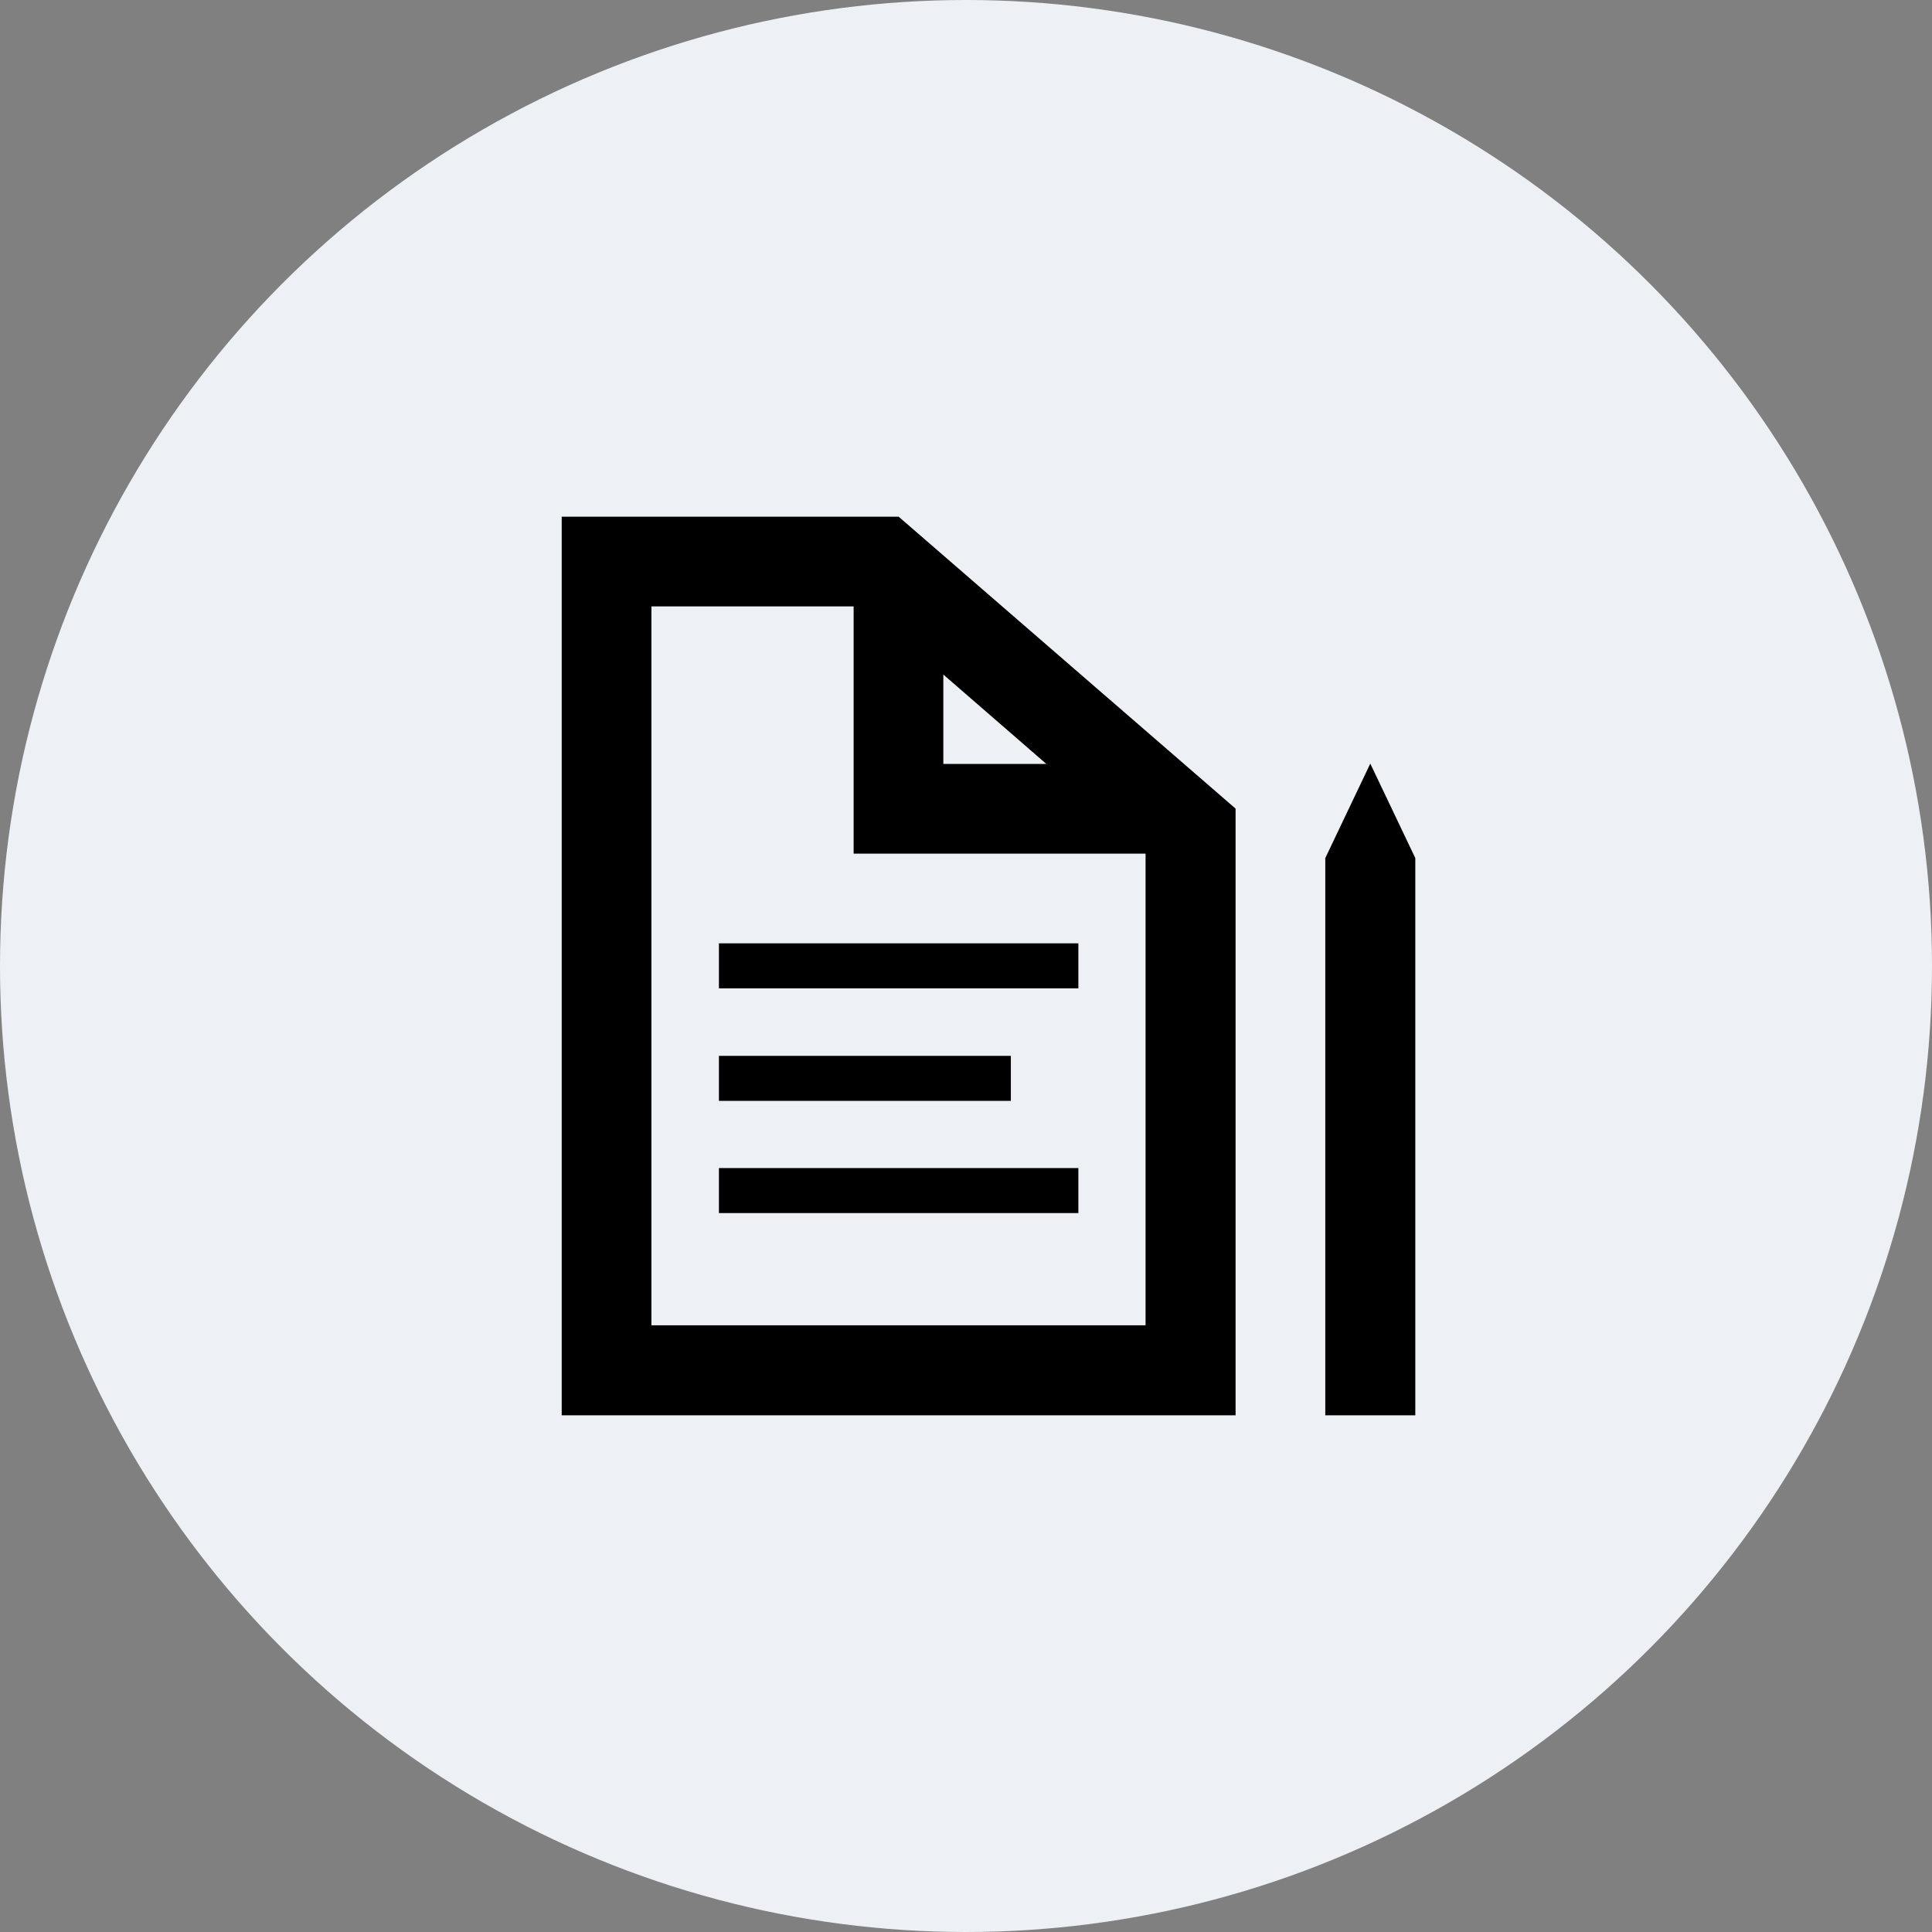
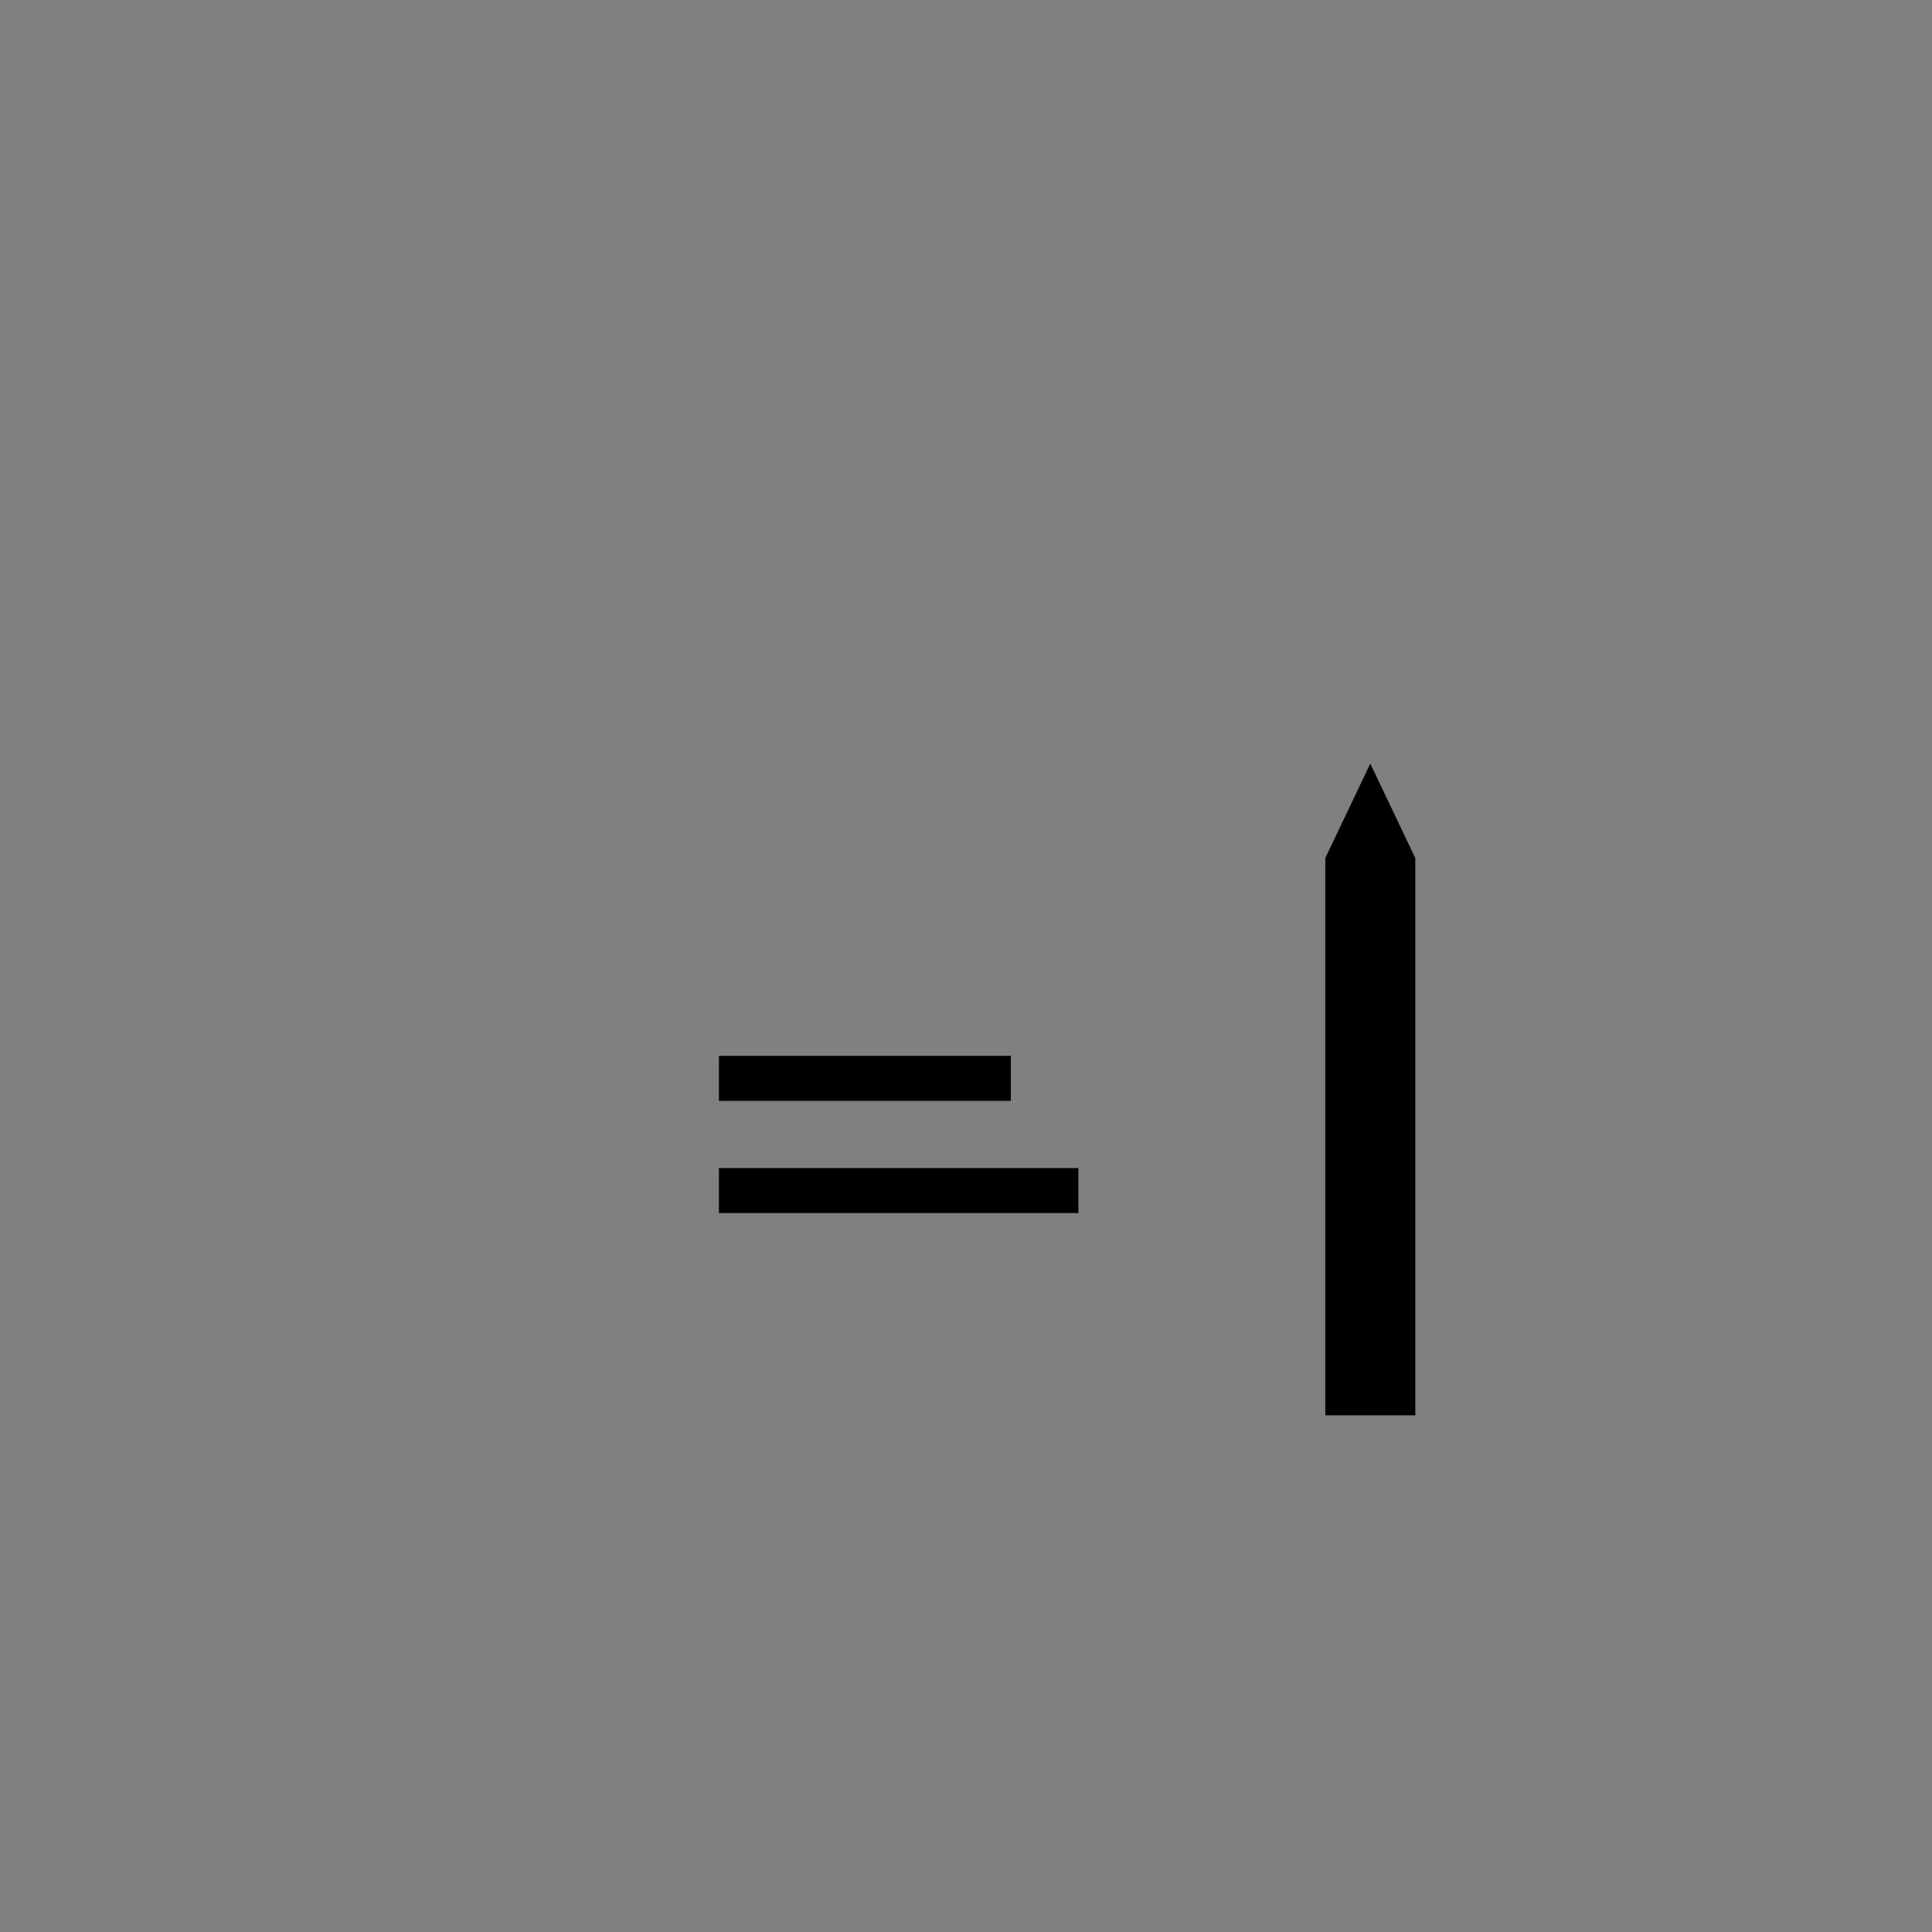
<svg xmlns="http://www.w3.org/2000/svg" height="172" style="fill-rule:evenodd;clip-rule:evenodd;stroke-linejoin:round;stroke-miterlimit:2;" version="1.1" viewBox="0 0 172.0 172.0" width="172" xml:space="preserve">
  <rect x="0" y="0" width="172.0" height="172.0" fill="#808080" stroke="none" />
-   <circle cx="86" cy="86" r="86" style="fill:rgb(237,241,246);" />
  <g id="Policies">
    <path d="M121.993,67.982L117.986,76.392L117.986,126L126,126L126,76.392L121.993,67.982Z" style="fill-rule:nonzero;" />
-     <path d="M50.007,46L50.007,126L110,126L110,71.989L80.004,46L50.007,46ZM101.986,117.986L57.993,117.986L57.993,53.986L75.996,53.986L75.996,75.996L101.986,75.996L101.986,117.986ZM83.982,60.053L93.153,68.011L83.982,68.011L83.982,60.053Z" style="fill-rule:nonzero;" />
-     <rect height="4.007" width="32" x="64.004" y="83.982" />
    <rect height="4.007" width="32" x="64.004" y="103.989" />
    <rect height="4.007" width="25.989" x="64.004" y="94" />
  </g>
</svg>